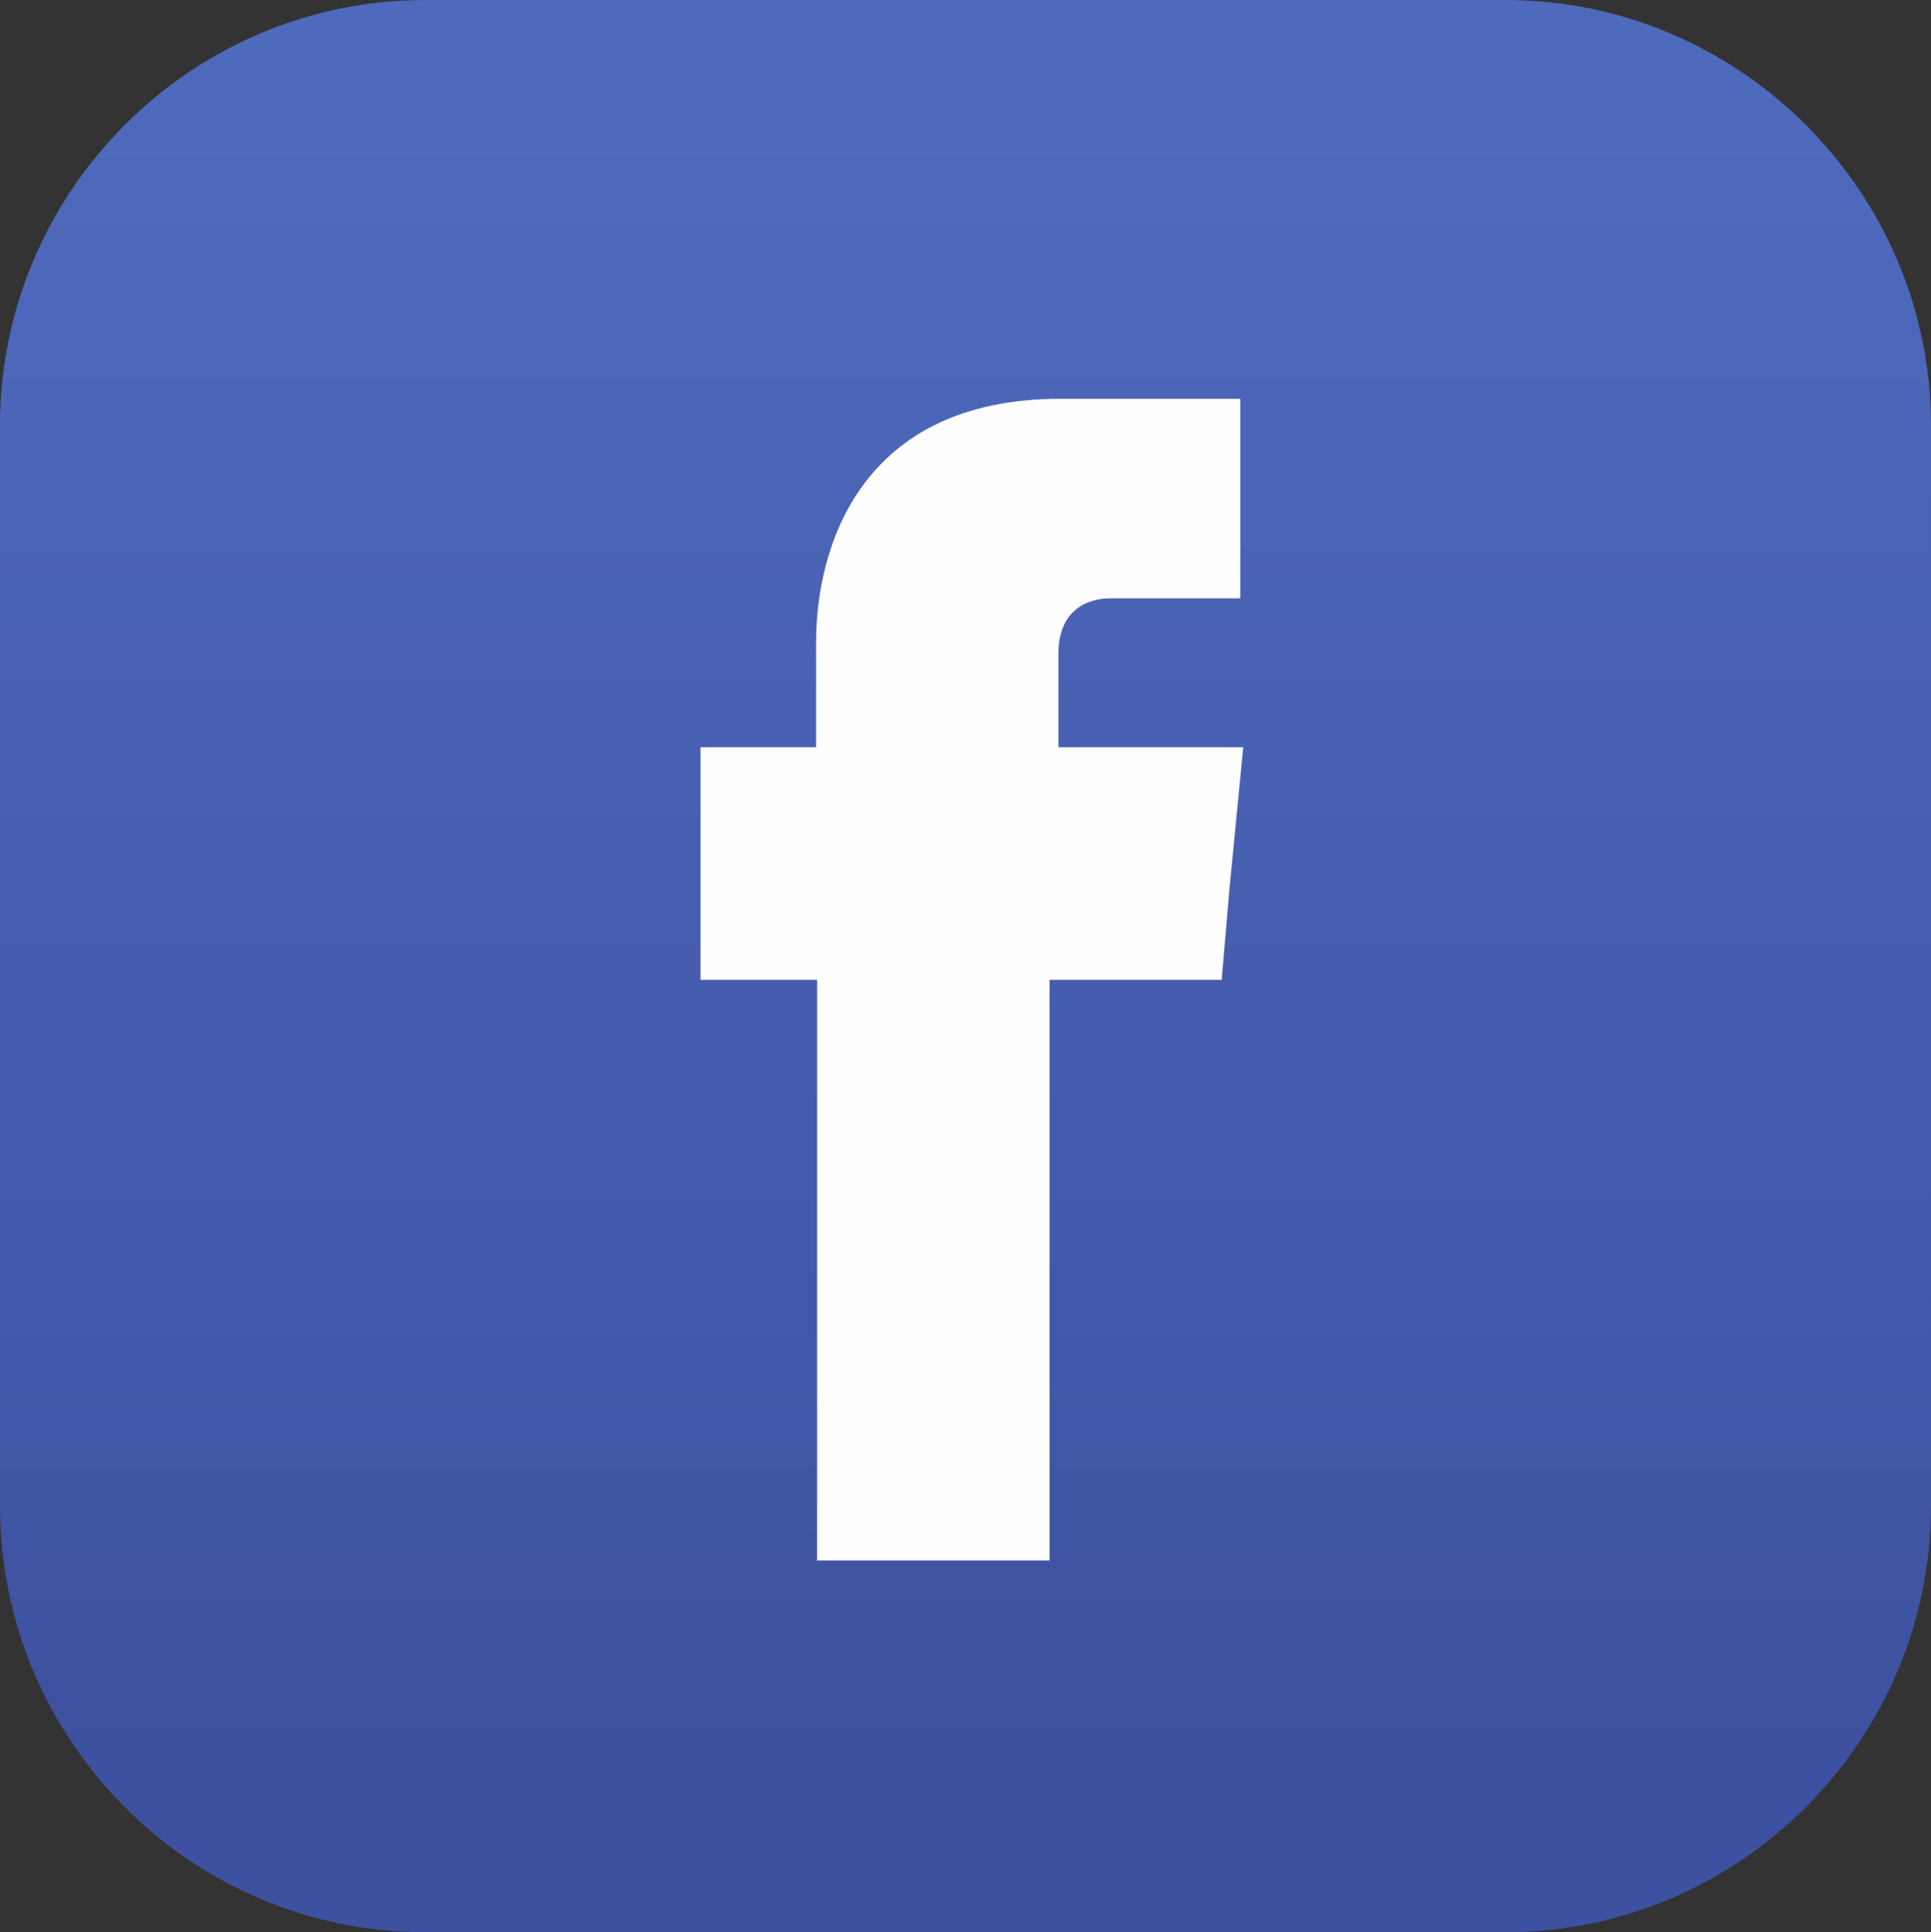
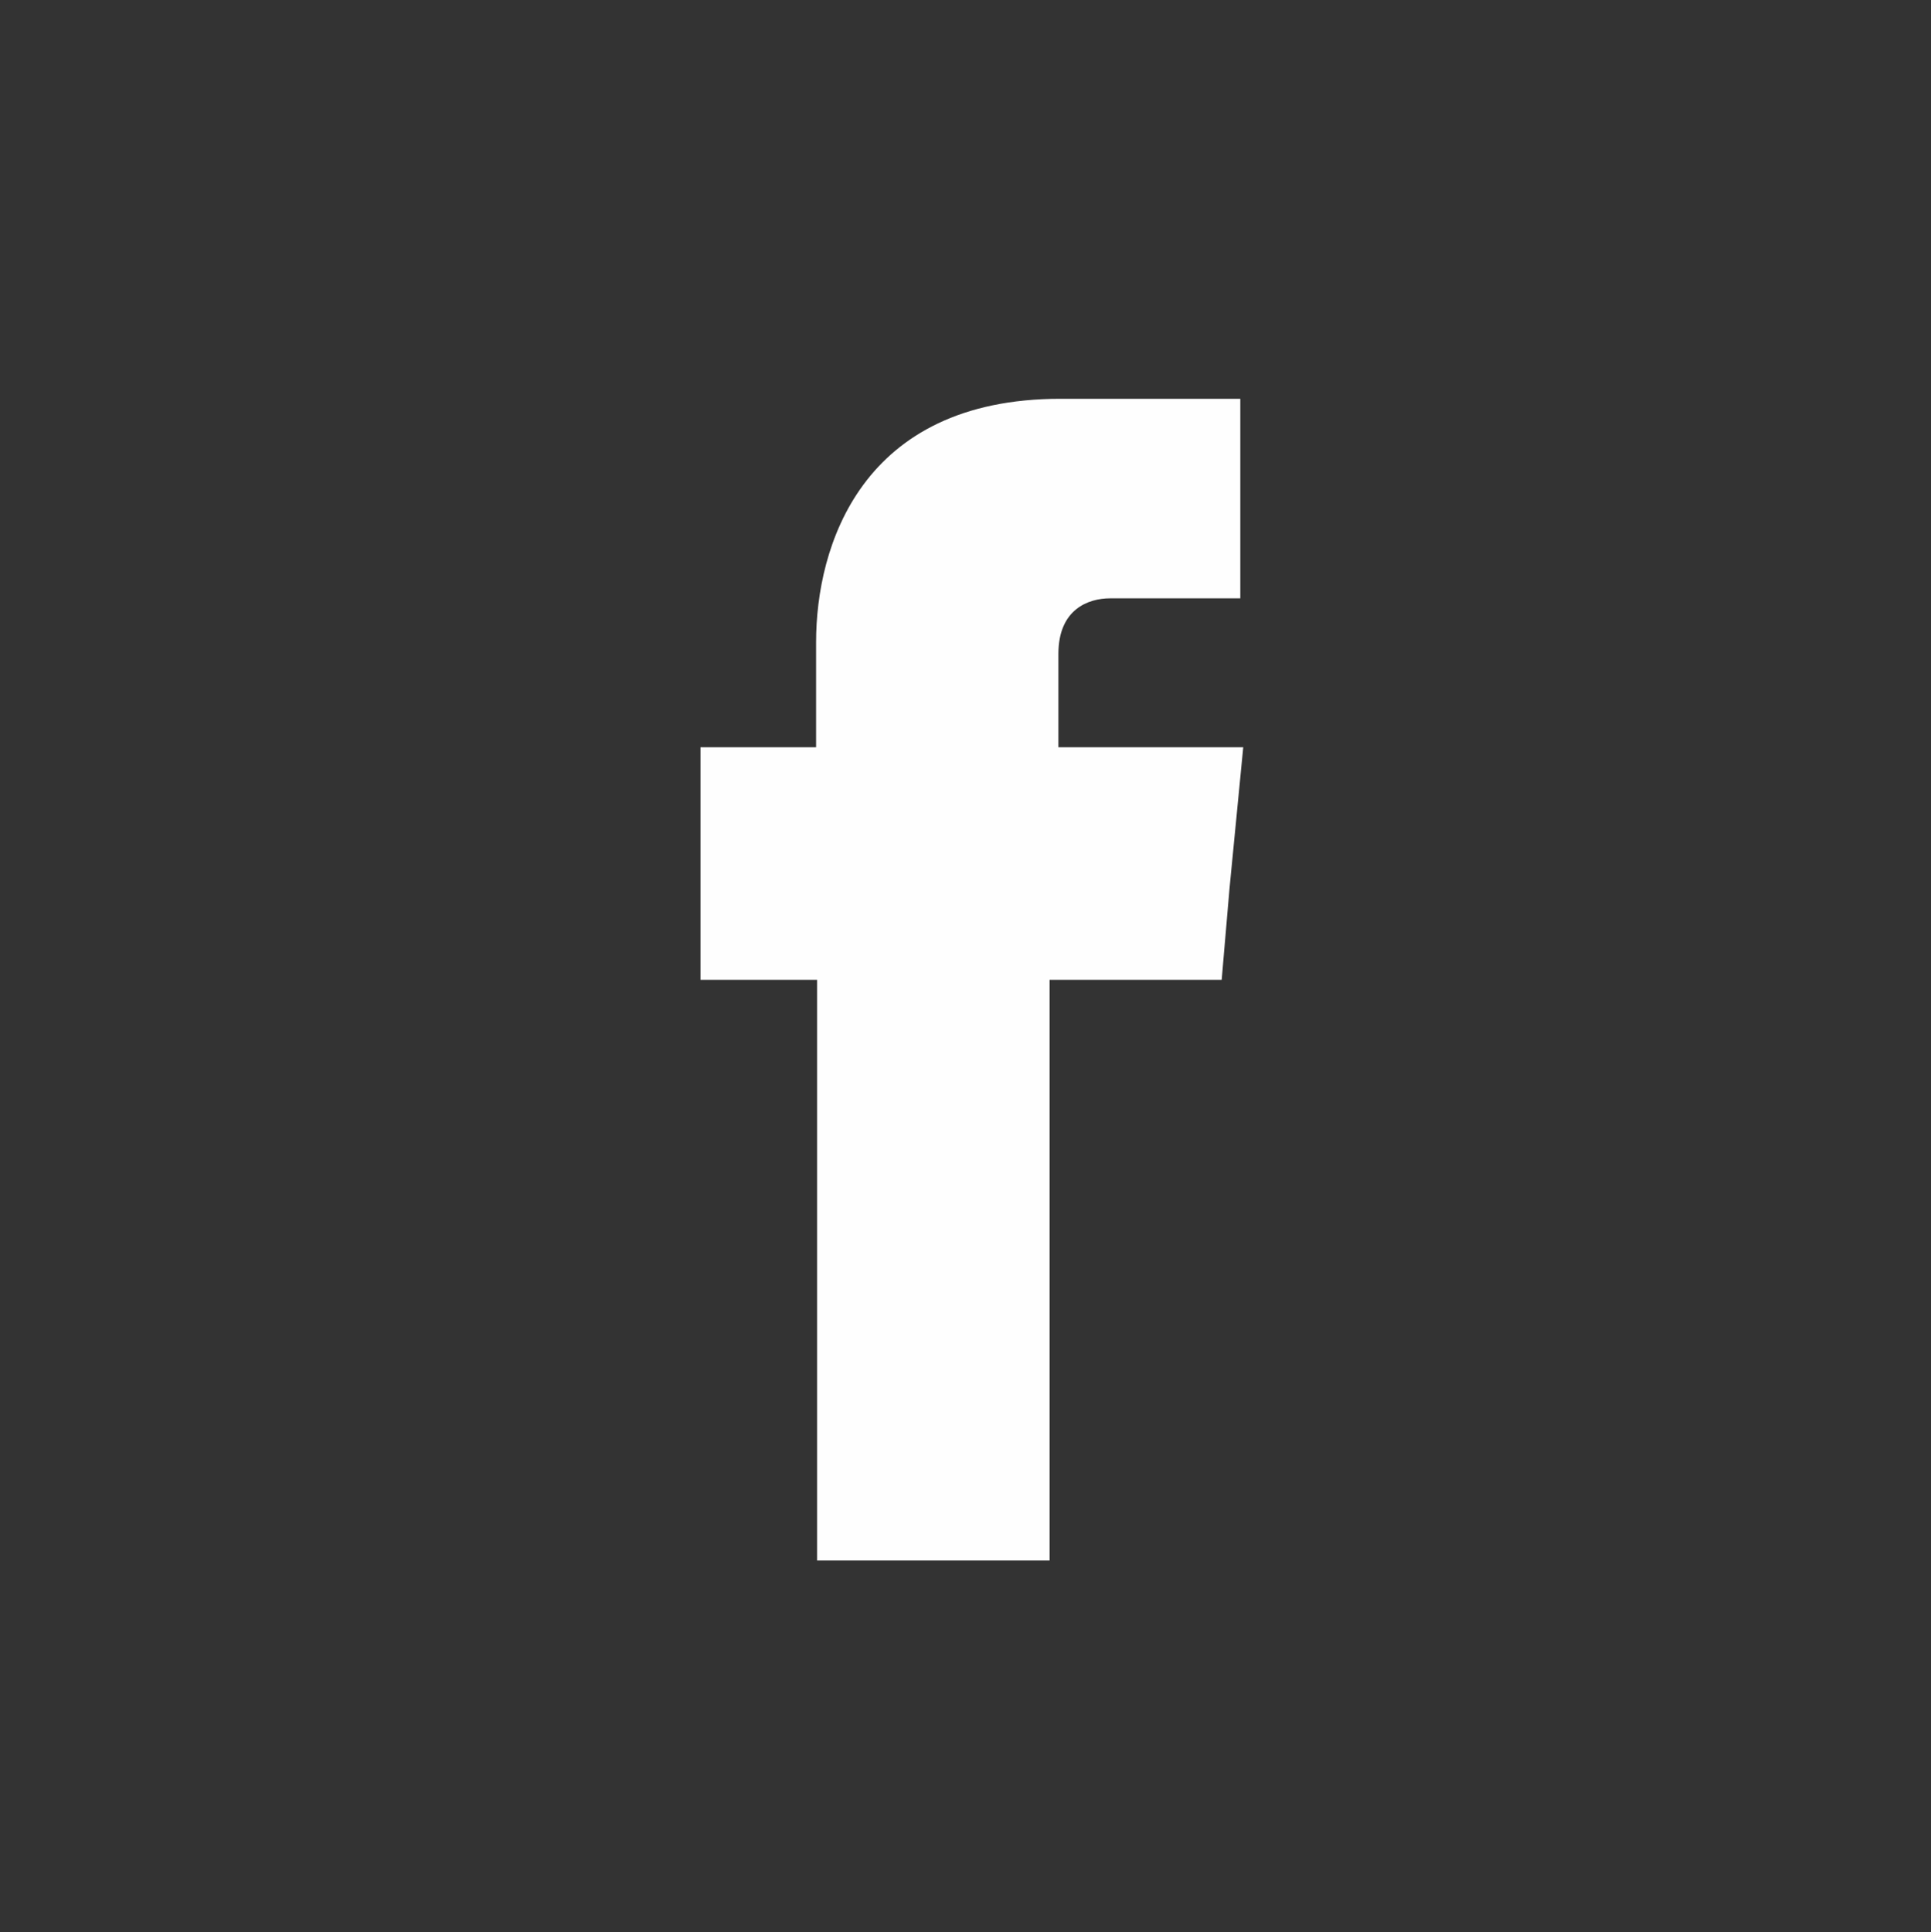
<svg xmlns="http://www.w3.org/2000/svg" id="_レイヤー_2" data-name="レイヤー 2" viewBox="0 0 59.13 59.16">
  <rect x="0" y="0" width="59.13" height="59.16" fill="#333333" stroke="none" />
  <defs>
    <style>
      .cls-1 {
        fill: url(#linear-gradient);
      }

      .cls-1, .cls-2 {
        fill-rule: evenodd;
        stroke-width: 0px;
      }

      .cls-2 {
        fill: #fefefe;
      }
    </style>
    <linearGradient id="linear-gradient" x1="29.56" y1="3.8" x2="29.56" y2="53.93" gradientUnits="userSpaceOnUse">
      <stop offset="0" stop-color="#4e6abd" />
      <stop offset="1" stop-color="#3e51a0" />
    </linearGradient>
  </defs>
  <g id="_レイヤー_1-2" data-name="レイヤー 1">
    <g>
-       <path class="cls-1" d="M13.02,0h33.09c7.15,0,13.02,5.87,13.02,13.02v33.09c0,7.18-5.87,13.05-13.02,13.05H13.02c-7.18,0-13.02-5.87-13.02-13.05V13.02C0,5.87,5.84,0,13.02,0h0Z" />
-       <path class="cls-2" d="M32.41,22.88v-2.86c0-1.37.92-1.7,1.58-1.7h3.99v-6.11h-5.51c-6.11,0-7.48,4.53-7.48,7.45v3.22h-3.54v7.12h3.57v17.78h7.12v-17.78h5.27l.24-2.8.42-4.32h-5.66Z" />
+       <path class="cls-2" d="M32.41,22.88v-2.86c0-1.37.92-1.7,1.58-1.7h3.99v-6.11h-5.51c-6.11,0-7.48,4.53-7.48,7.45v3.22h-3.54v7.12h3.57v17.78h7.12v-17.78h5.27l.24-2.8.42-4.32h-5.66" />
    </g>
  </g>
</svg>